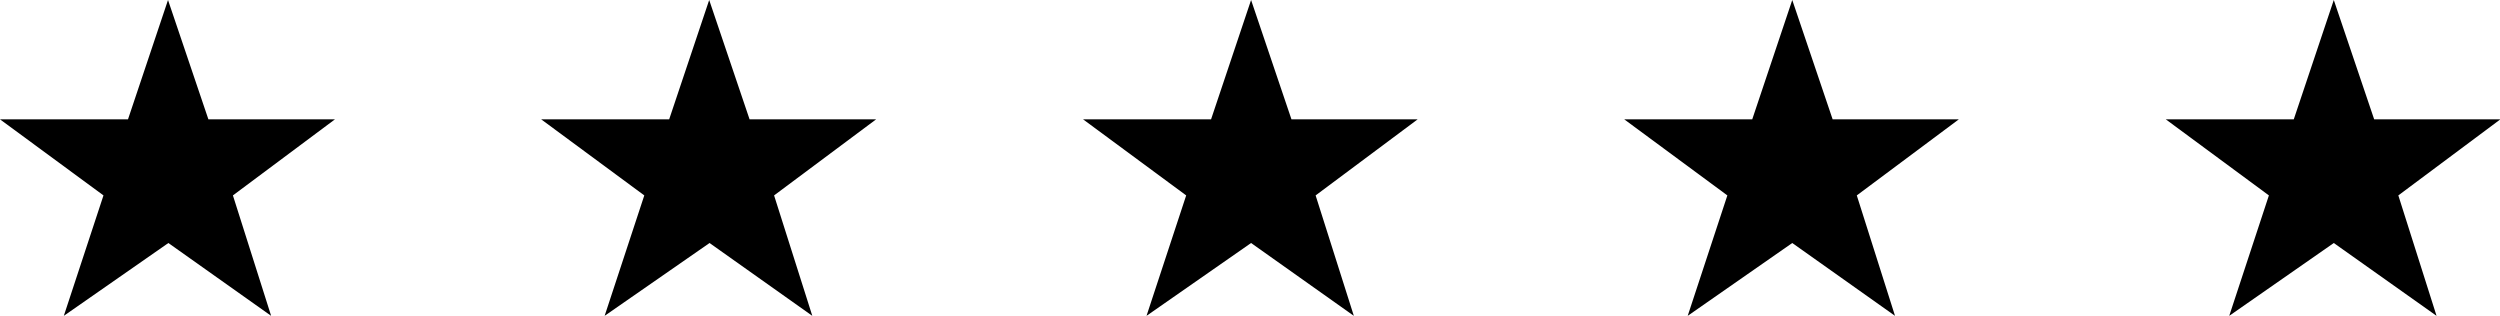
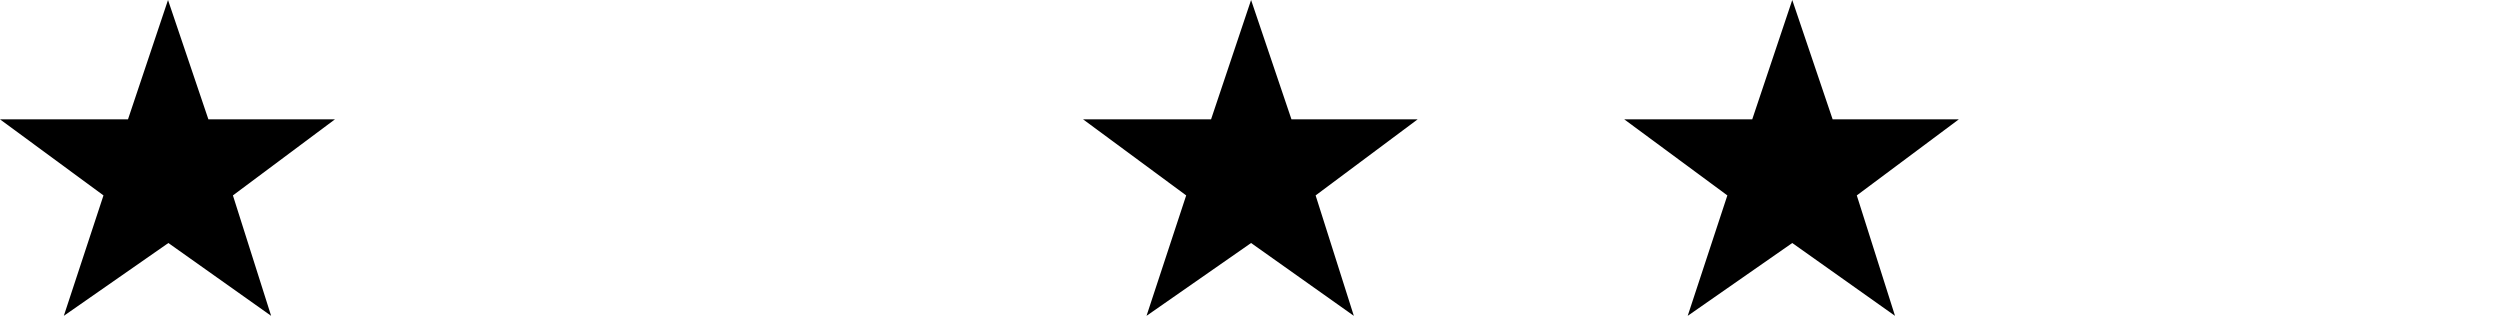
<svg xmlns="http://www.w3.org/2000/svg" viewBox="0 0 69.34 8.77" data-name="Layer 2" id="Layer_2">
  <defs>
    <style>
      .cls-1 {
        isolation: isolate;
      }
    </style>
  </defs>
  <g data-name="Layer 1" id="Layer_1-2">
    <g class="cls-1" data-name="" id="_">
      <g class="cls-1">
        <path d="M5.79,3.31h3.5l-2.83,2.11,1.06,3.34-2.85-2.02-2.9,2.02,1.1-3.34L0,3.31h3.55l1.11-3.31,1.12,3.31Z" />
-         <path d="M20.8,3.31h3.5l-2.83,2.11,1.06,3.34-2.85-2.02-2.91,2.02,1.1-3.34-2.86-2.11h3.55l1.11-3.31,1.12,3.31Z" />
        <path d="M35.82,3.31h3.5l-2.83,2.11,1.06,3.34-2.85-2.02-2.9,2.02,1.1-3.34-2.86-2.11h3.55l1.11-3.31,1.12,3.31Z" />
        <path d="M50.83,3.31h3.5l-2.83,2.11,1.06,3.34-2.85-2.02-2.9,2.02,1.1-3.34-2.86-2.11h3.55l1.11-3.31,1.12,3.31Z" />
-         <path d="M65.85,3.31h3.5l-2.83,2.11,1.06,3.34-2.85-2.02-2.9,2.02,1.1-3.34-2.86-2.11h3.55l1.11-3.31,1.12,3.31Z" />
      </g>
    </g>
  </g>
</svg>